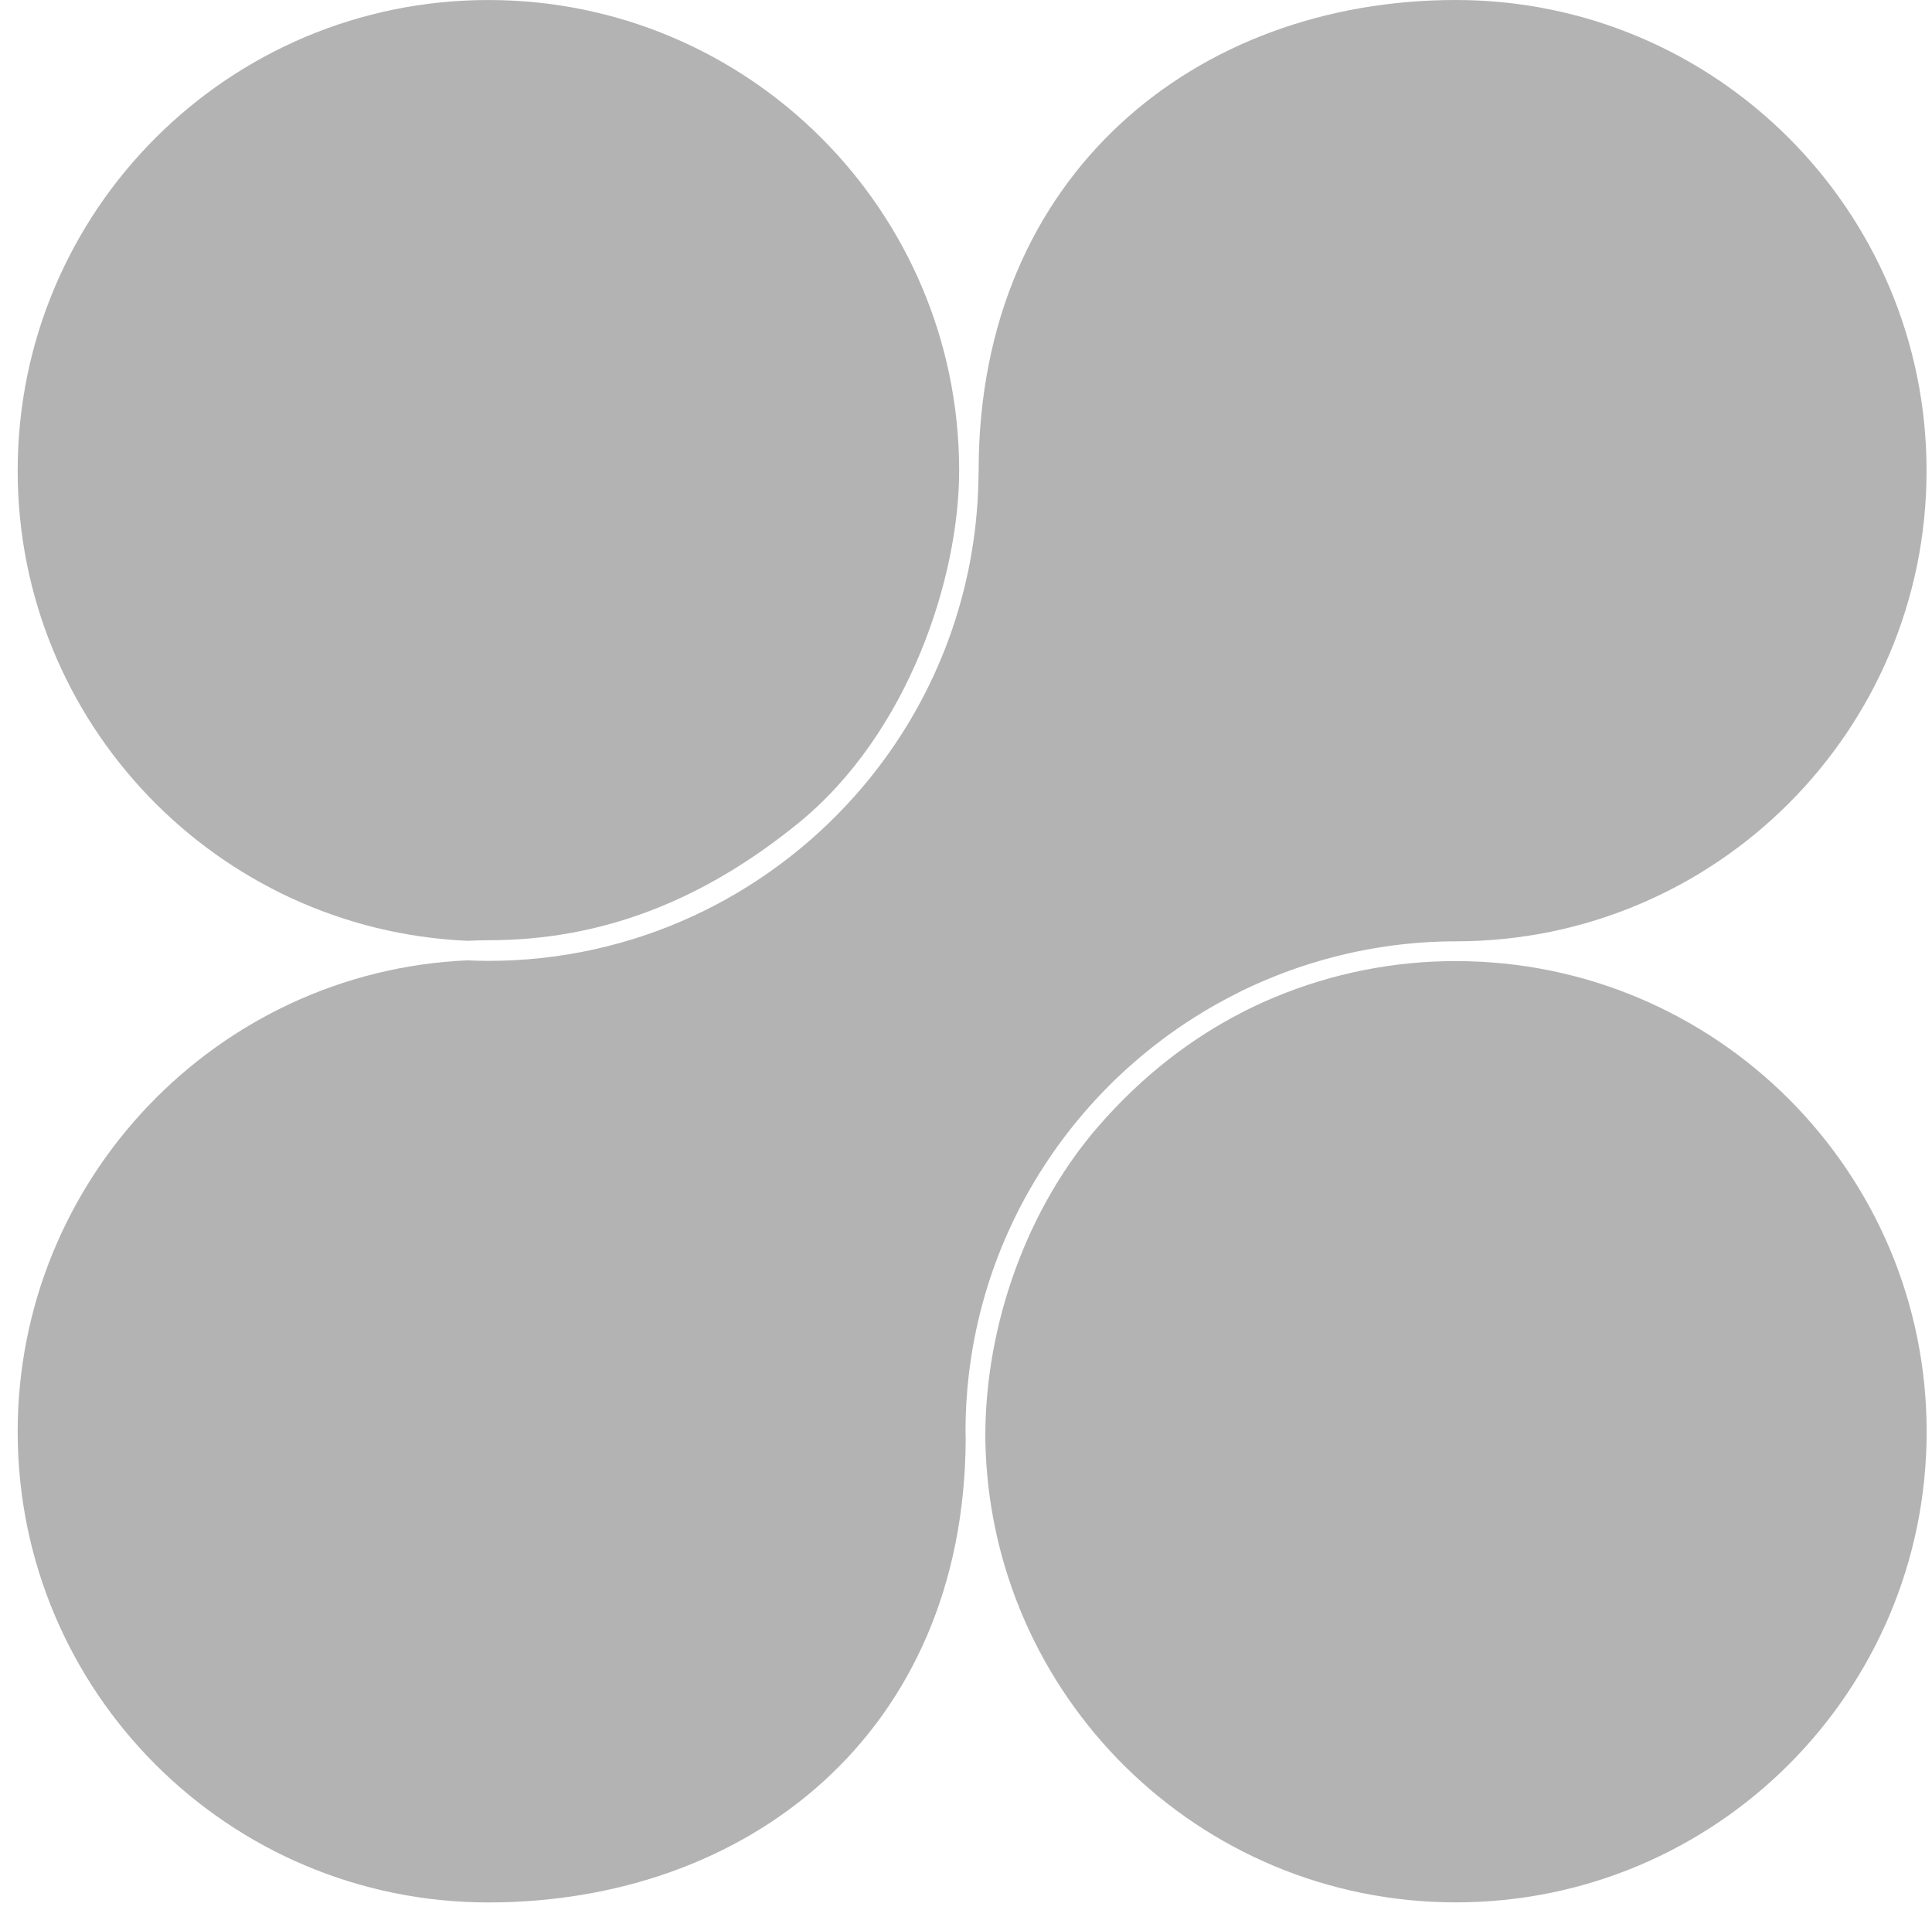
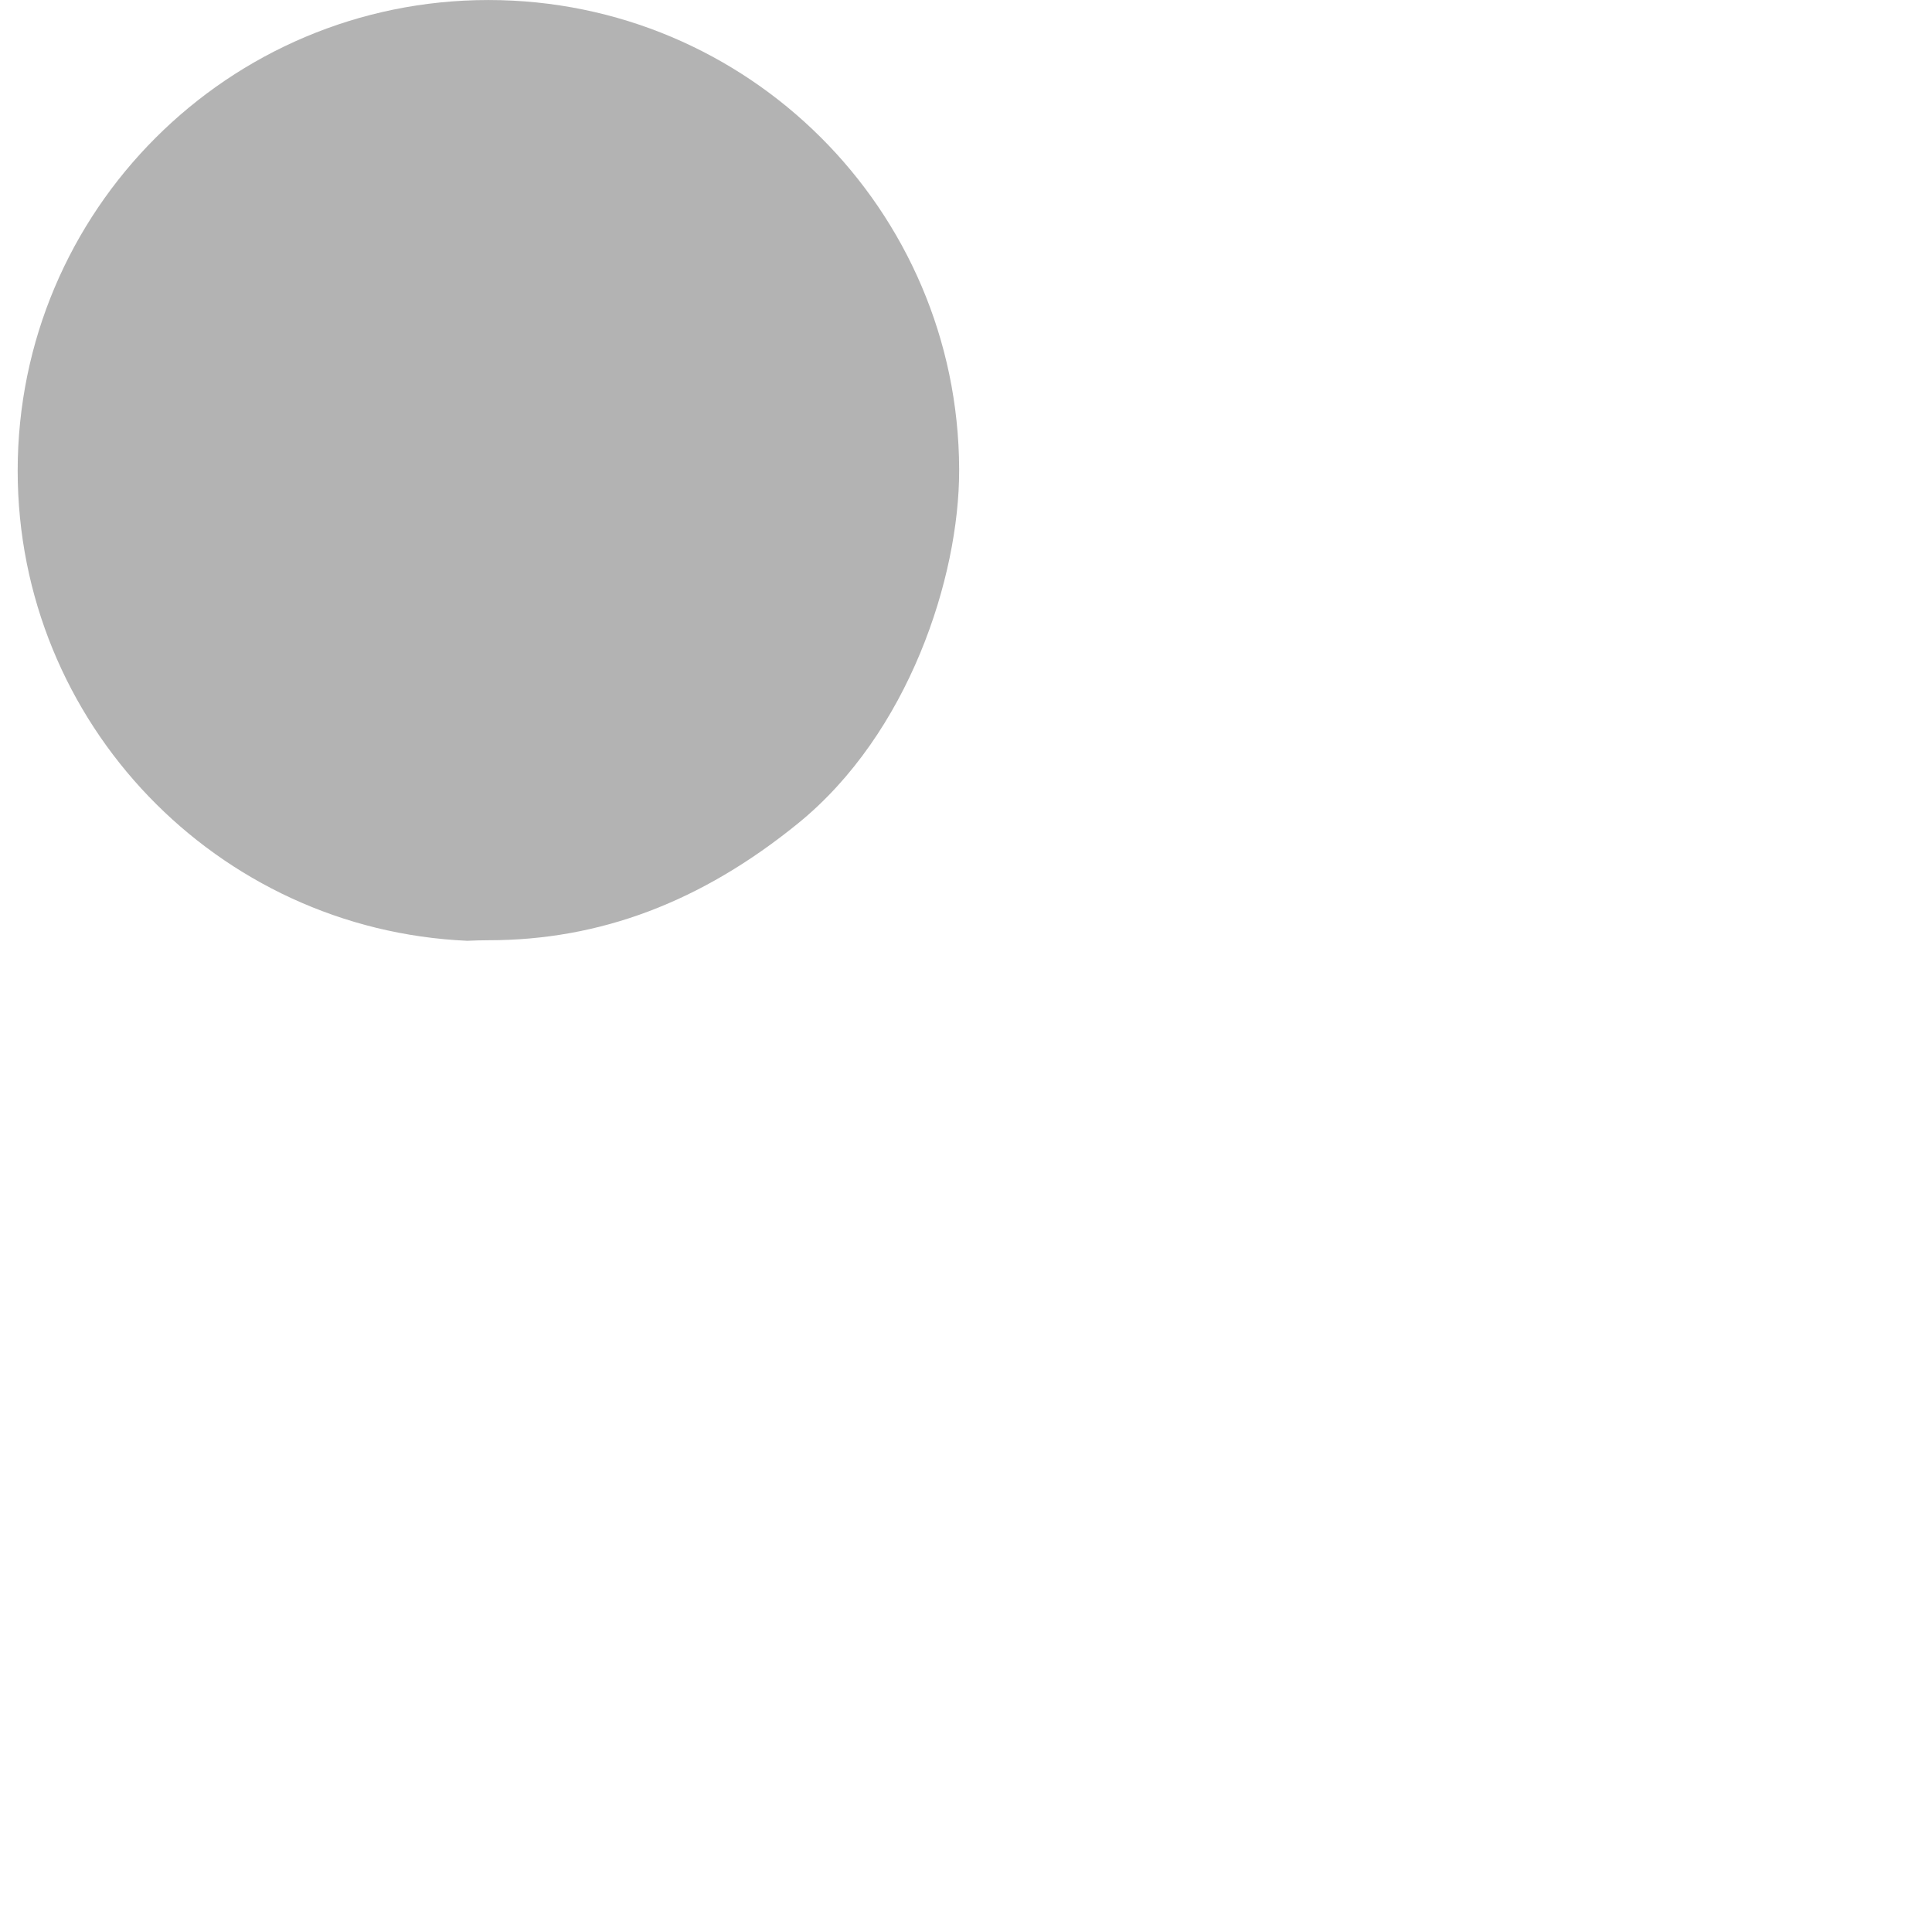
<svg xmlns="http://www.w3.org/2000/svg" width="88" height="87" viewBox="0 0 88 87" fill="none">
  <g id="Vector Group">
    <path id="Vector" d="M21.282 42.86C21.603 42.846 21.925 42.835 22.249 42.835C27.333 42.835 31.948 41.091 36.359 37.503C41.394 33.407 43.688 26.307 43.688 21.442C43.688 21.416 43.688 21.39 43.688 21.365C43.645 9.56 34.064 0.001 22.248 0.001C10.401 -8.93852e-05 0.805 9.604 0.805 21.442C0.805 32.96 9.886 42.354 21.282 42.86Z" fill="#B3B3B3" />
-     <path id="Vector_2" d="M66.31 43.785C63.49 43.782 60.697 44.337 58.091 45.418C58.023 45.446 57.955 45.474 57.887 45.503C57.654 45.603 57.421 45.709 57.188 45.818C57.05 45.882 56.912 45.949 56.774 46.018L56.577 46.12C54.368 47.255 52.104 48.918 50.01 51.334C46.795 55.046 44.88 60.318 44.88 65.435C44.88 65.477 44.88 65.518 44.88 65.559C45.06 77.247 54.584 86.667 66.314 86.667C78.157 86.667 87.756 77.067 87.756 65.225C87.756 53.383 78.153 43.785 66.31 43.785Z" fill="#B3B3B3" />
-     <path id="Vector_3" d="M22.246 86.67C34.053 86.67 43.93 78.967 43.986 65.558C43.986 65.448 43.978 65.338 43.978 65.227C43.978 56.586 48.915 49.081 56.112 45.37C56.19 45.328 56.272 45.287 56.351 45.248C56.5 45.17 56.649 45.098 56.8 45.028C57.02 44.924 57.241 44.824 57.462 44.728C57.571 44.68 57.68 44.633 57.79 44.589C58.041 44.485 58.293 44.386 58.544 44.291C58.621 44.261 58.699 44.233 58.781 44.205C59.063 44.103 59.346 44.006 59.627 43.918L59.768 43.875C60.089 43.776 60.408 43.685 60.725 43.603L60.756 43.595C62.57 43.126 64.436 42.887 66.31 42.884C78.153 42.884 87.752 33.285 87.752 21.442C87.752 9.6 78.153 0 66.31 0C54.49 0 44.614 7.944 44.576 21.366C44.576 21.391 44.576 21.417 44.576 21.443C44.576 21.554 44.569 21.662 44.568 21.773C44.568 21.85 44.568 21.934 44.562 22.015C44.443 26.872 42.736 31.557 39.702 35.351L39.605 35.475C39.514 35.585 39.425 35.692 39.338 35.796C39.203 35.956 39.065 36.116 38.924 36.273C34.831 40.871 28.873 43.775 22.246 43.775C21.922 43.775 21.601 43.765 21.28 43.751C9.887 44.259 0.805 53.71 0.805 65.228C0.805 77.07 10.401 86.67 22.246 86.67Z" fill="#B3B3B3" />
  </g>
</svg>